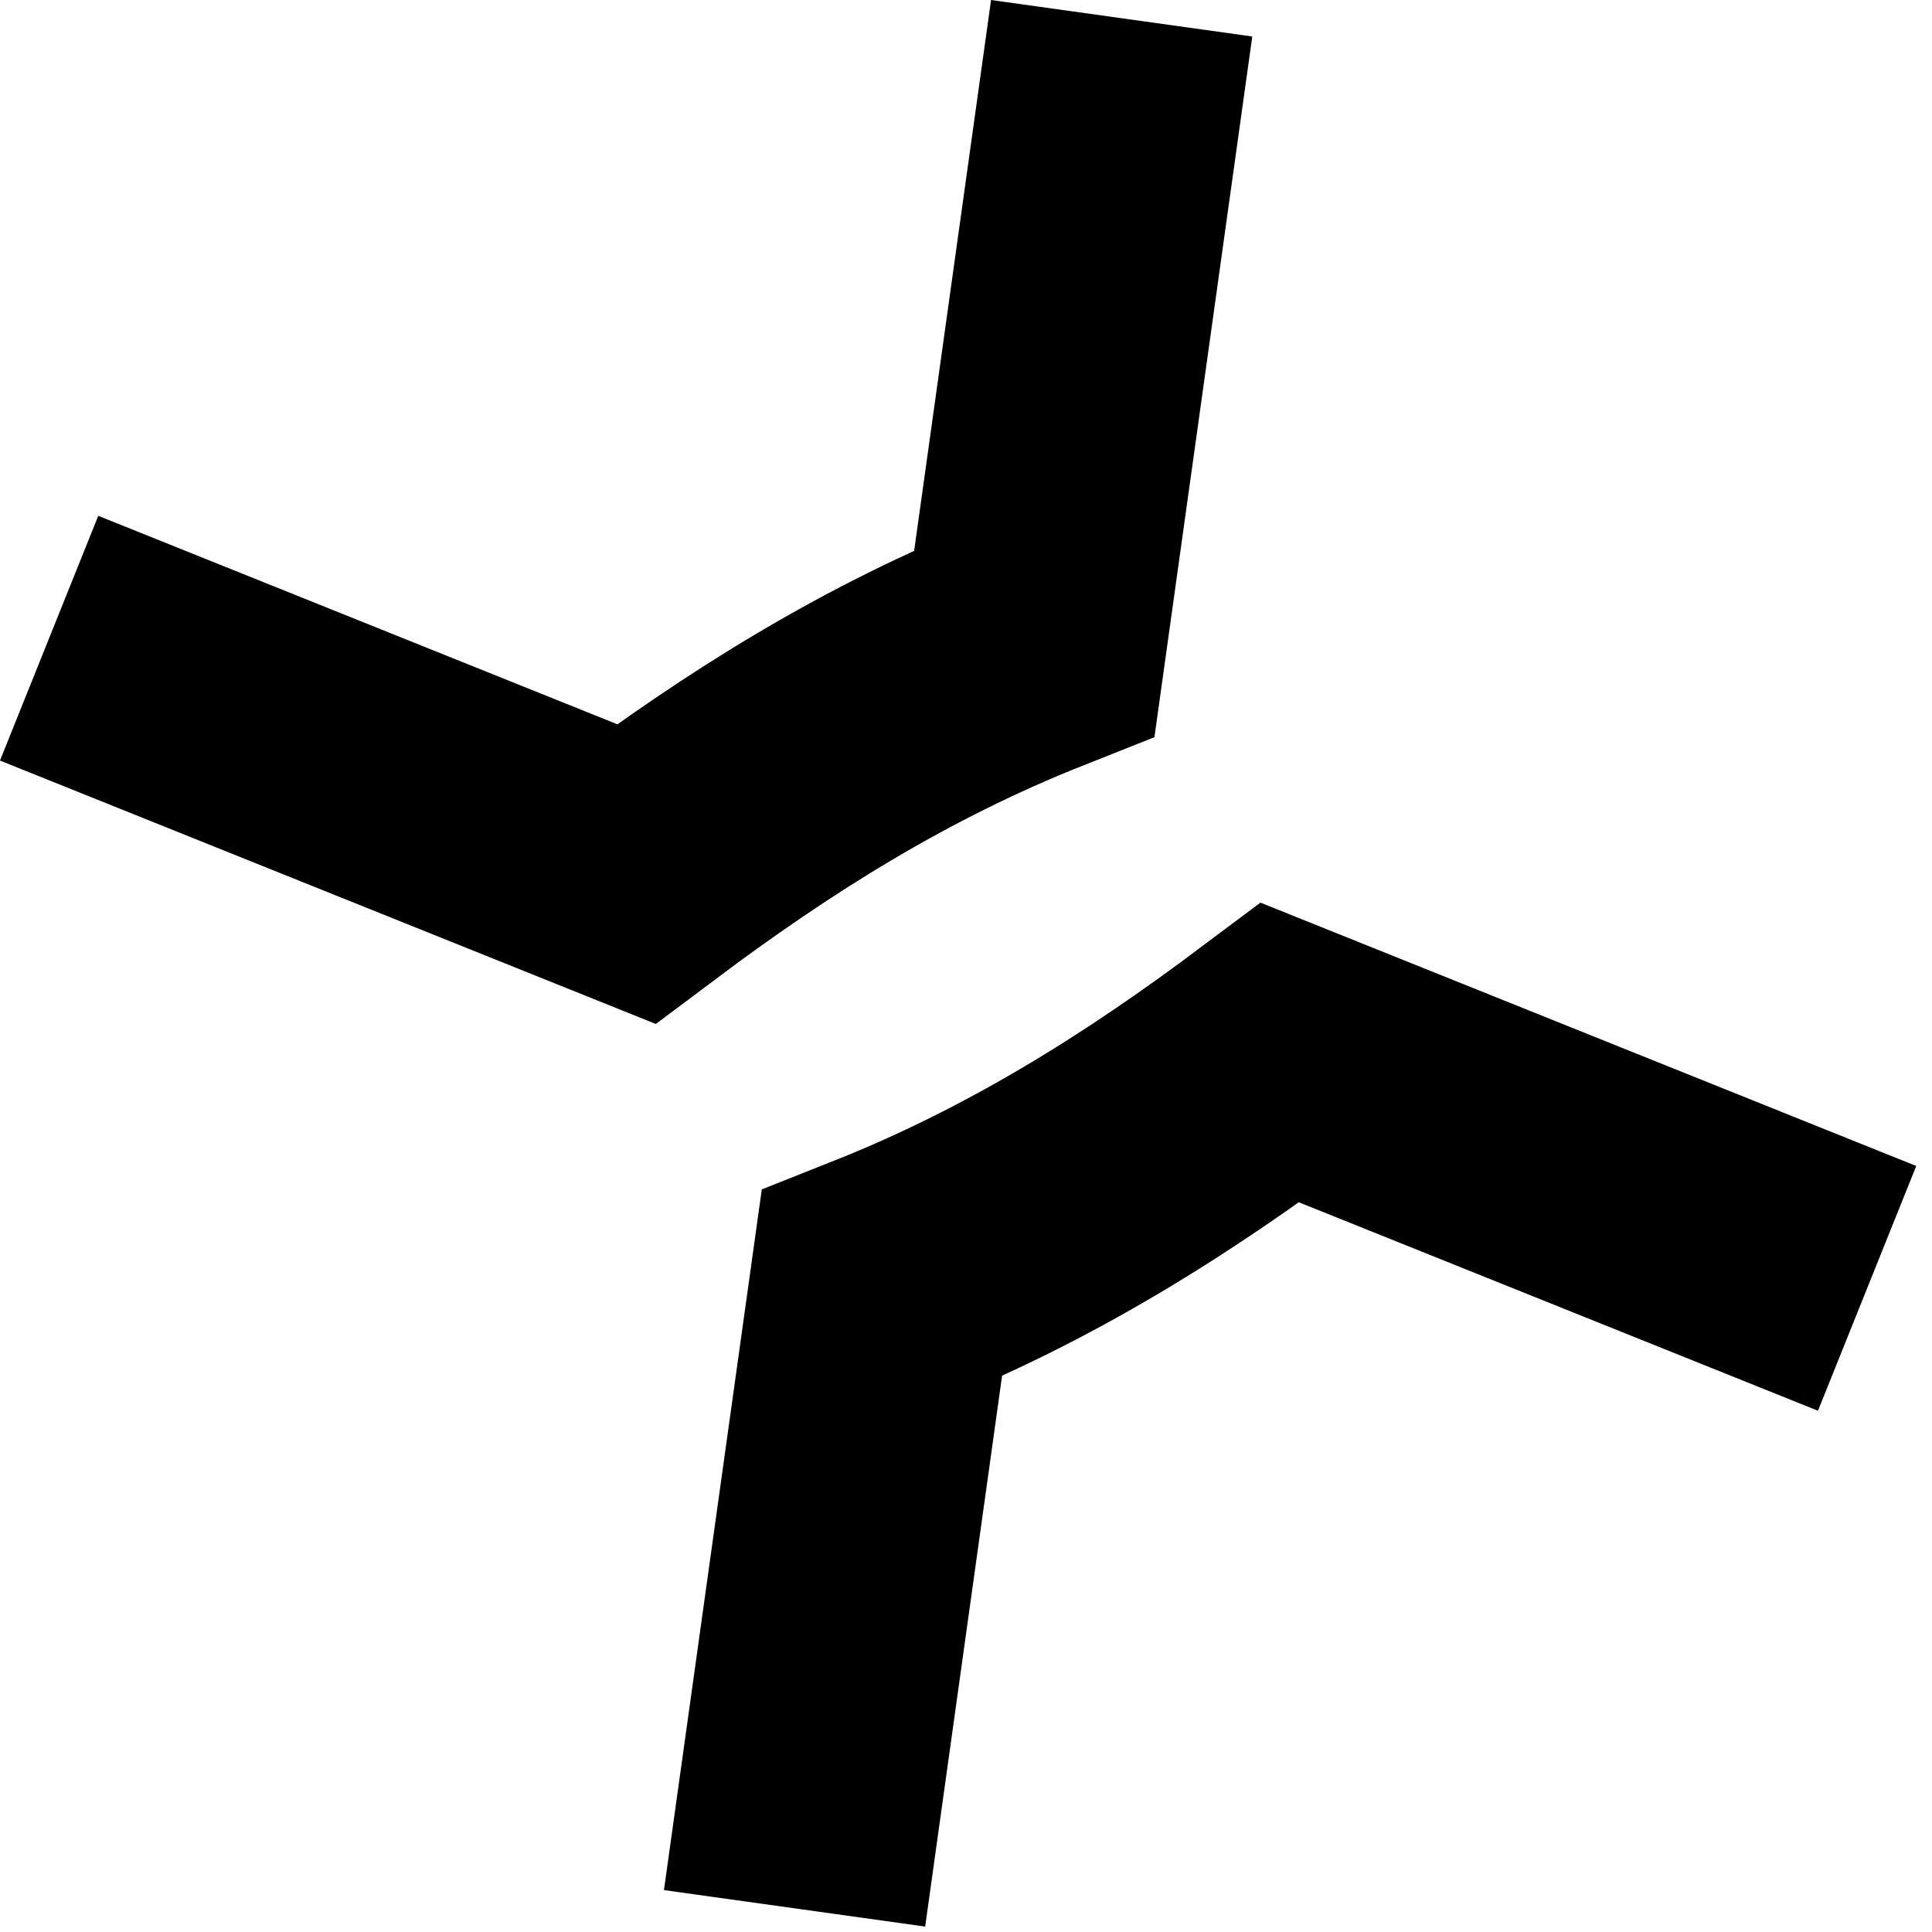
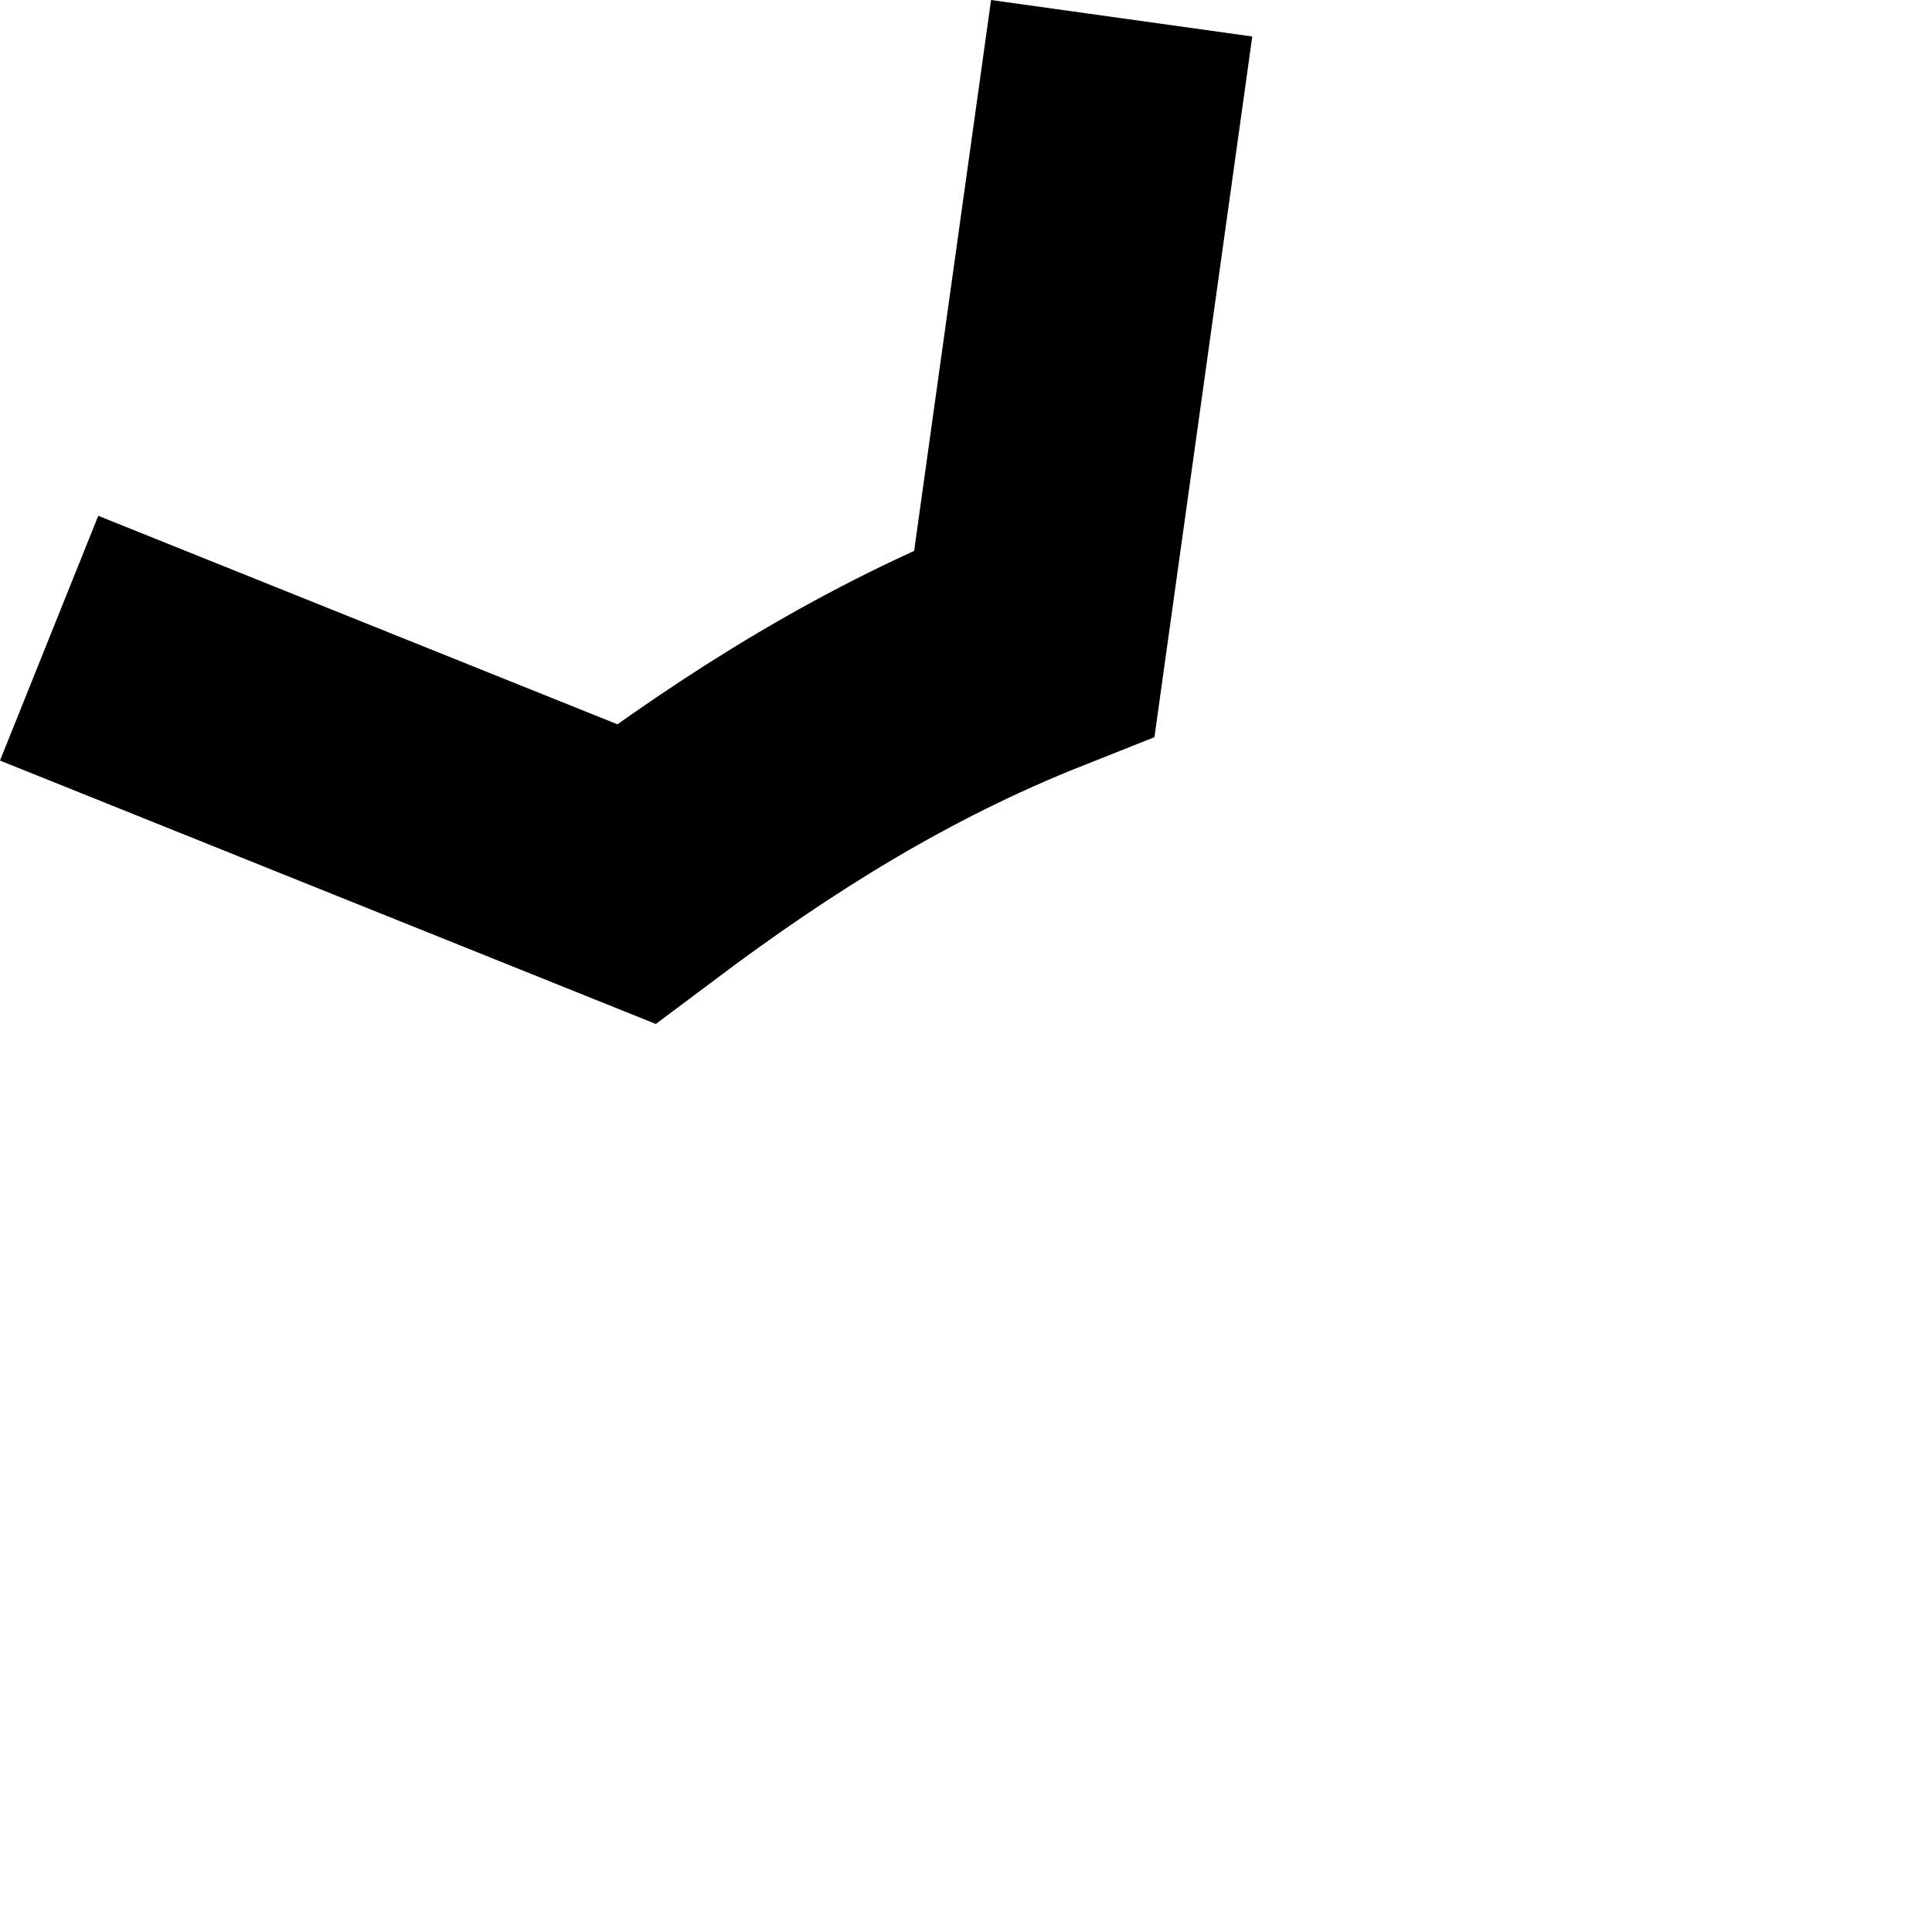
<svg xmlns="http://www.w3.org/2000/svg" width="56" height="56" viewBox="0 0 56 56" fill="none">
  <path d="M32.512 0.529L29.984 18.635C25.679 20.343 21.99 22.666 18.437 25.331L1.424 18.498" stroke="black" stroke-width="7.645" />
-   <path d="M23.031 55.314L25.559 37.208C29.863 35.499 33.553 33.176 37.106 30.512L54.119 37.344" stroke="black" stroke-width="7.645" />
</svg>